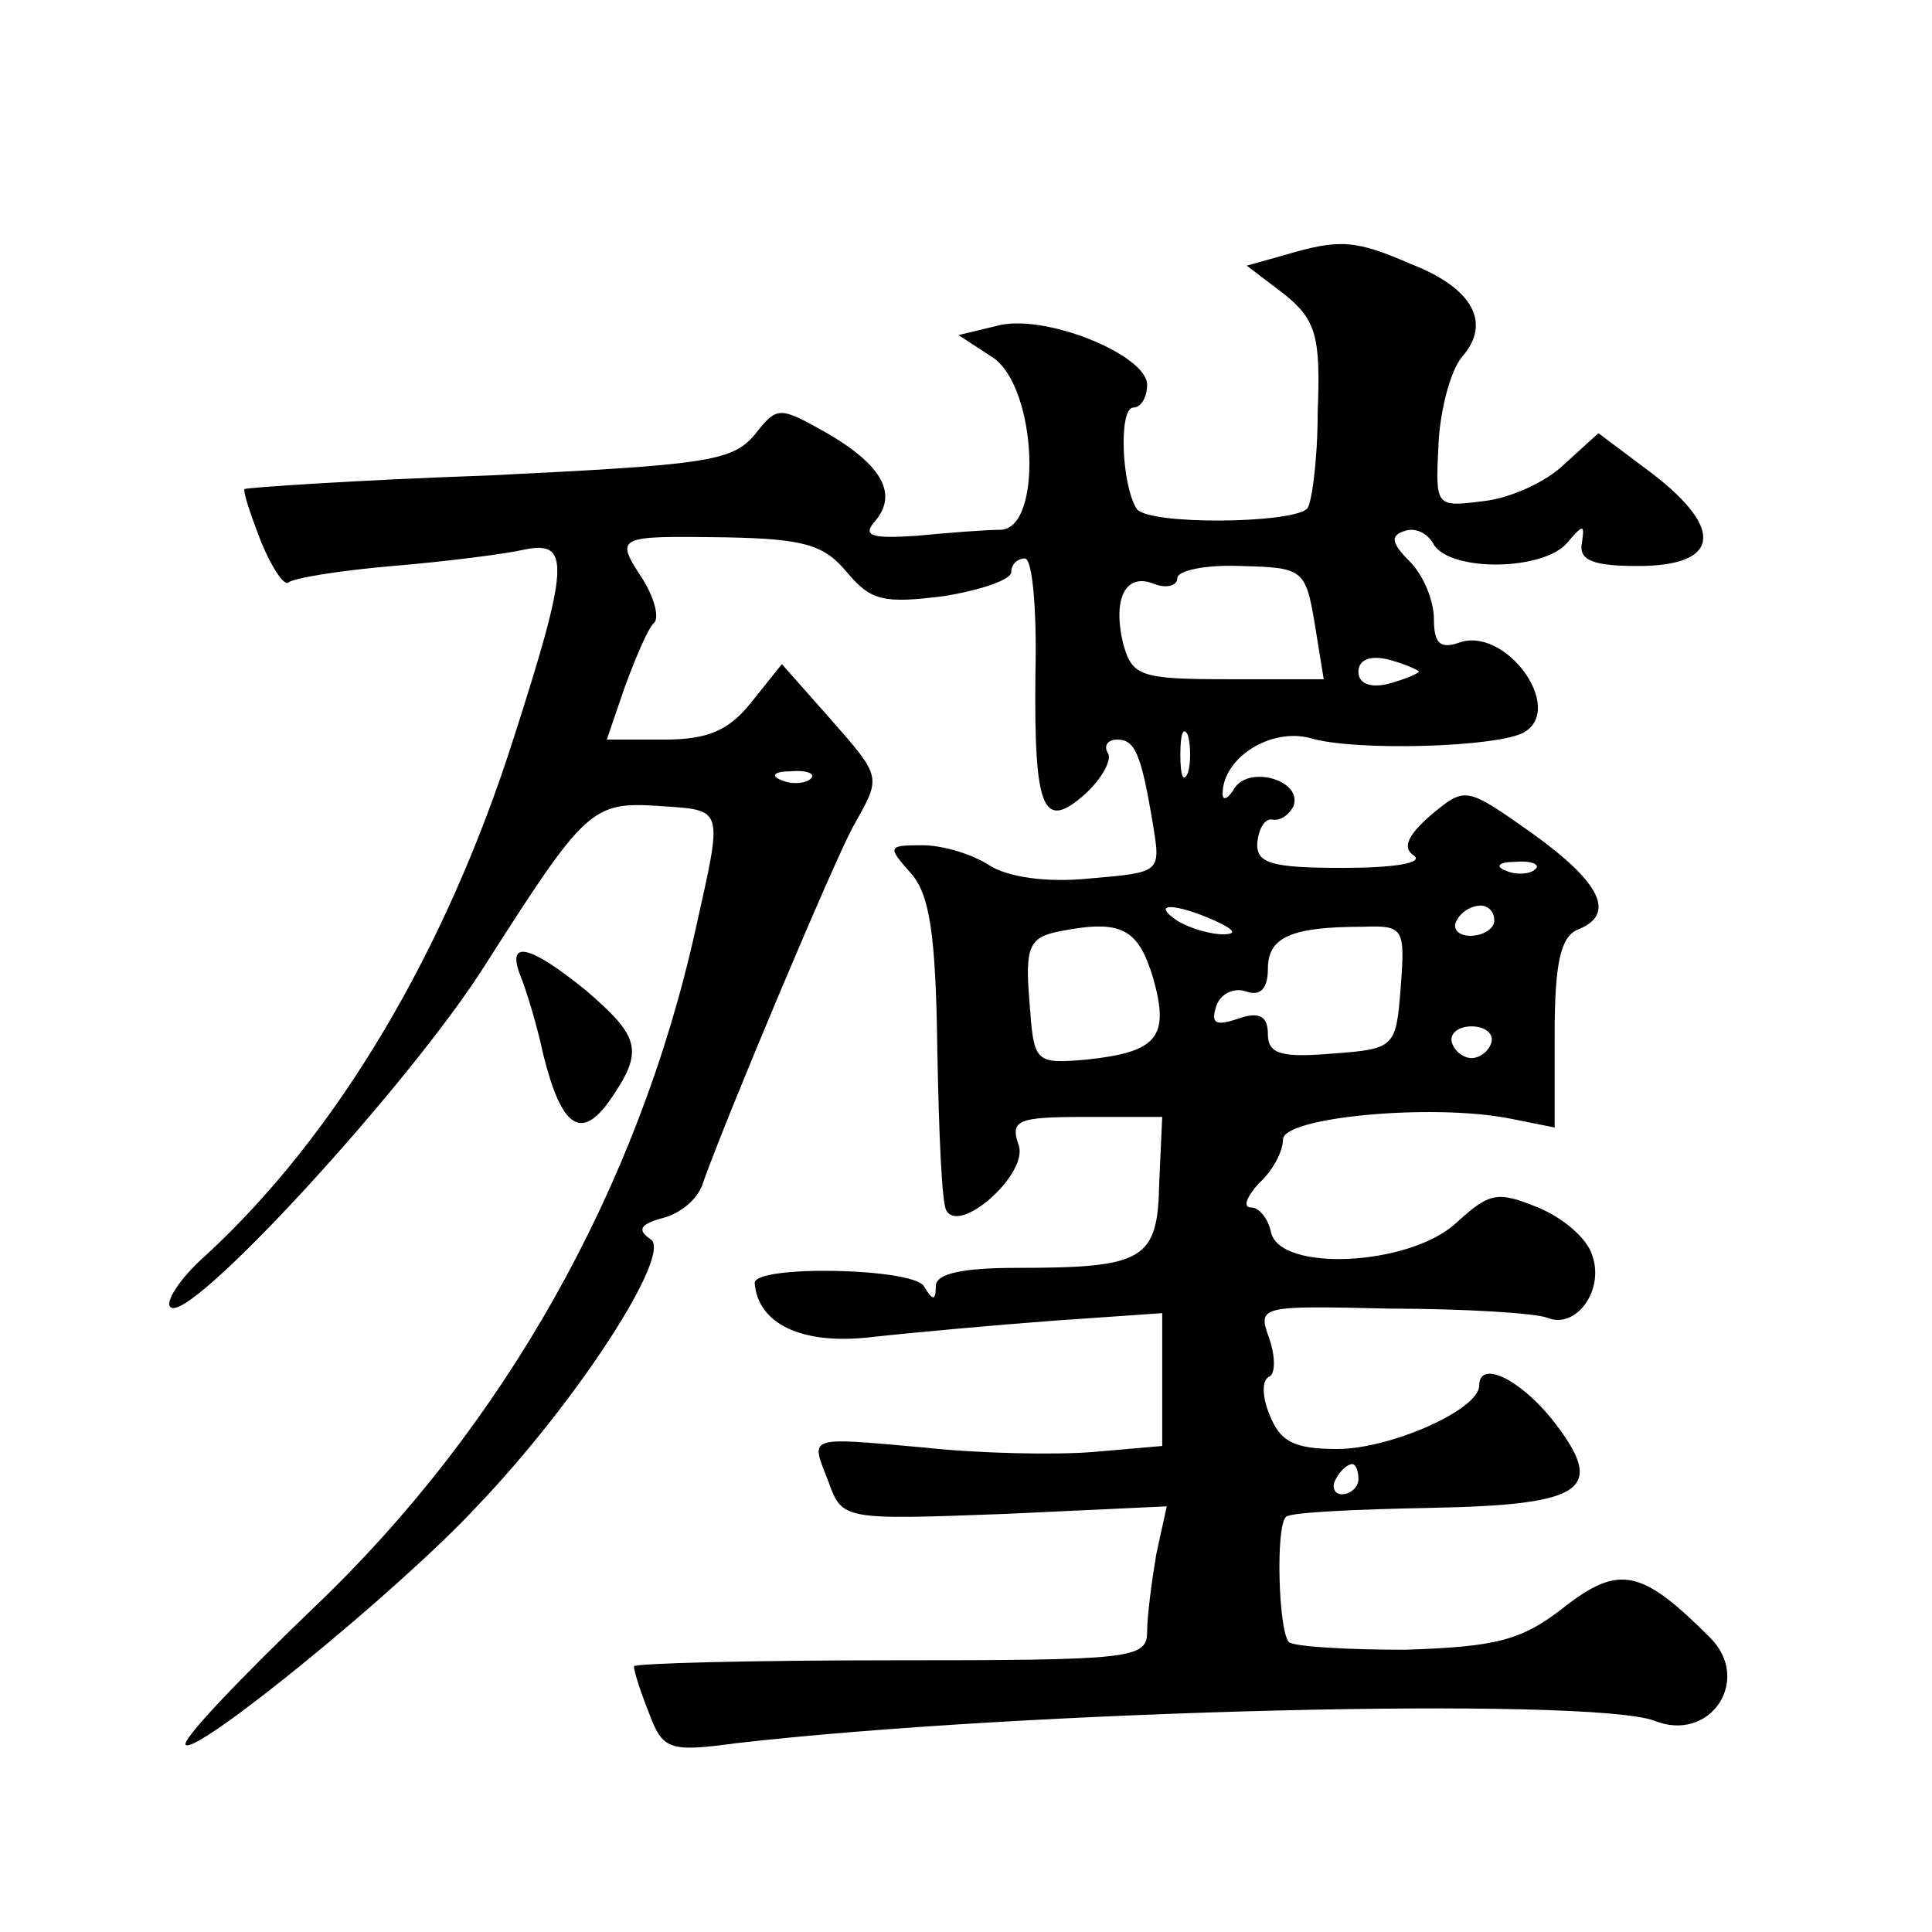
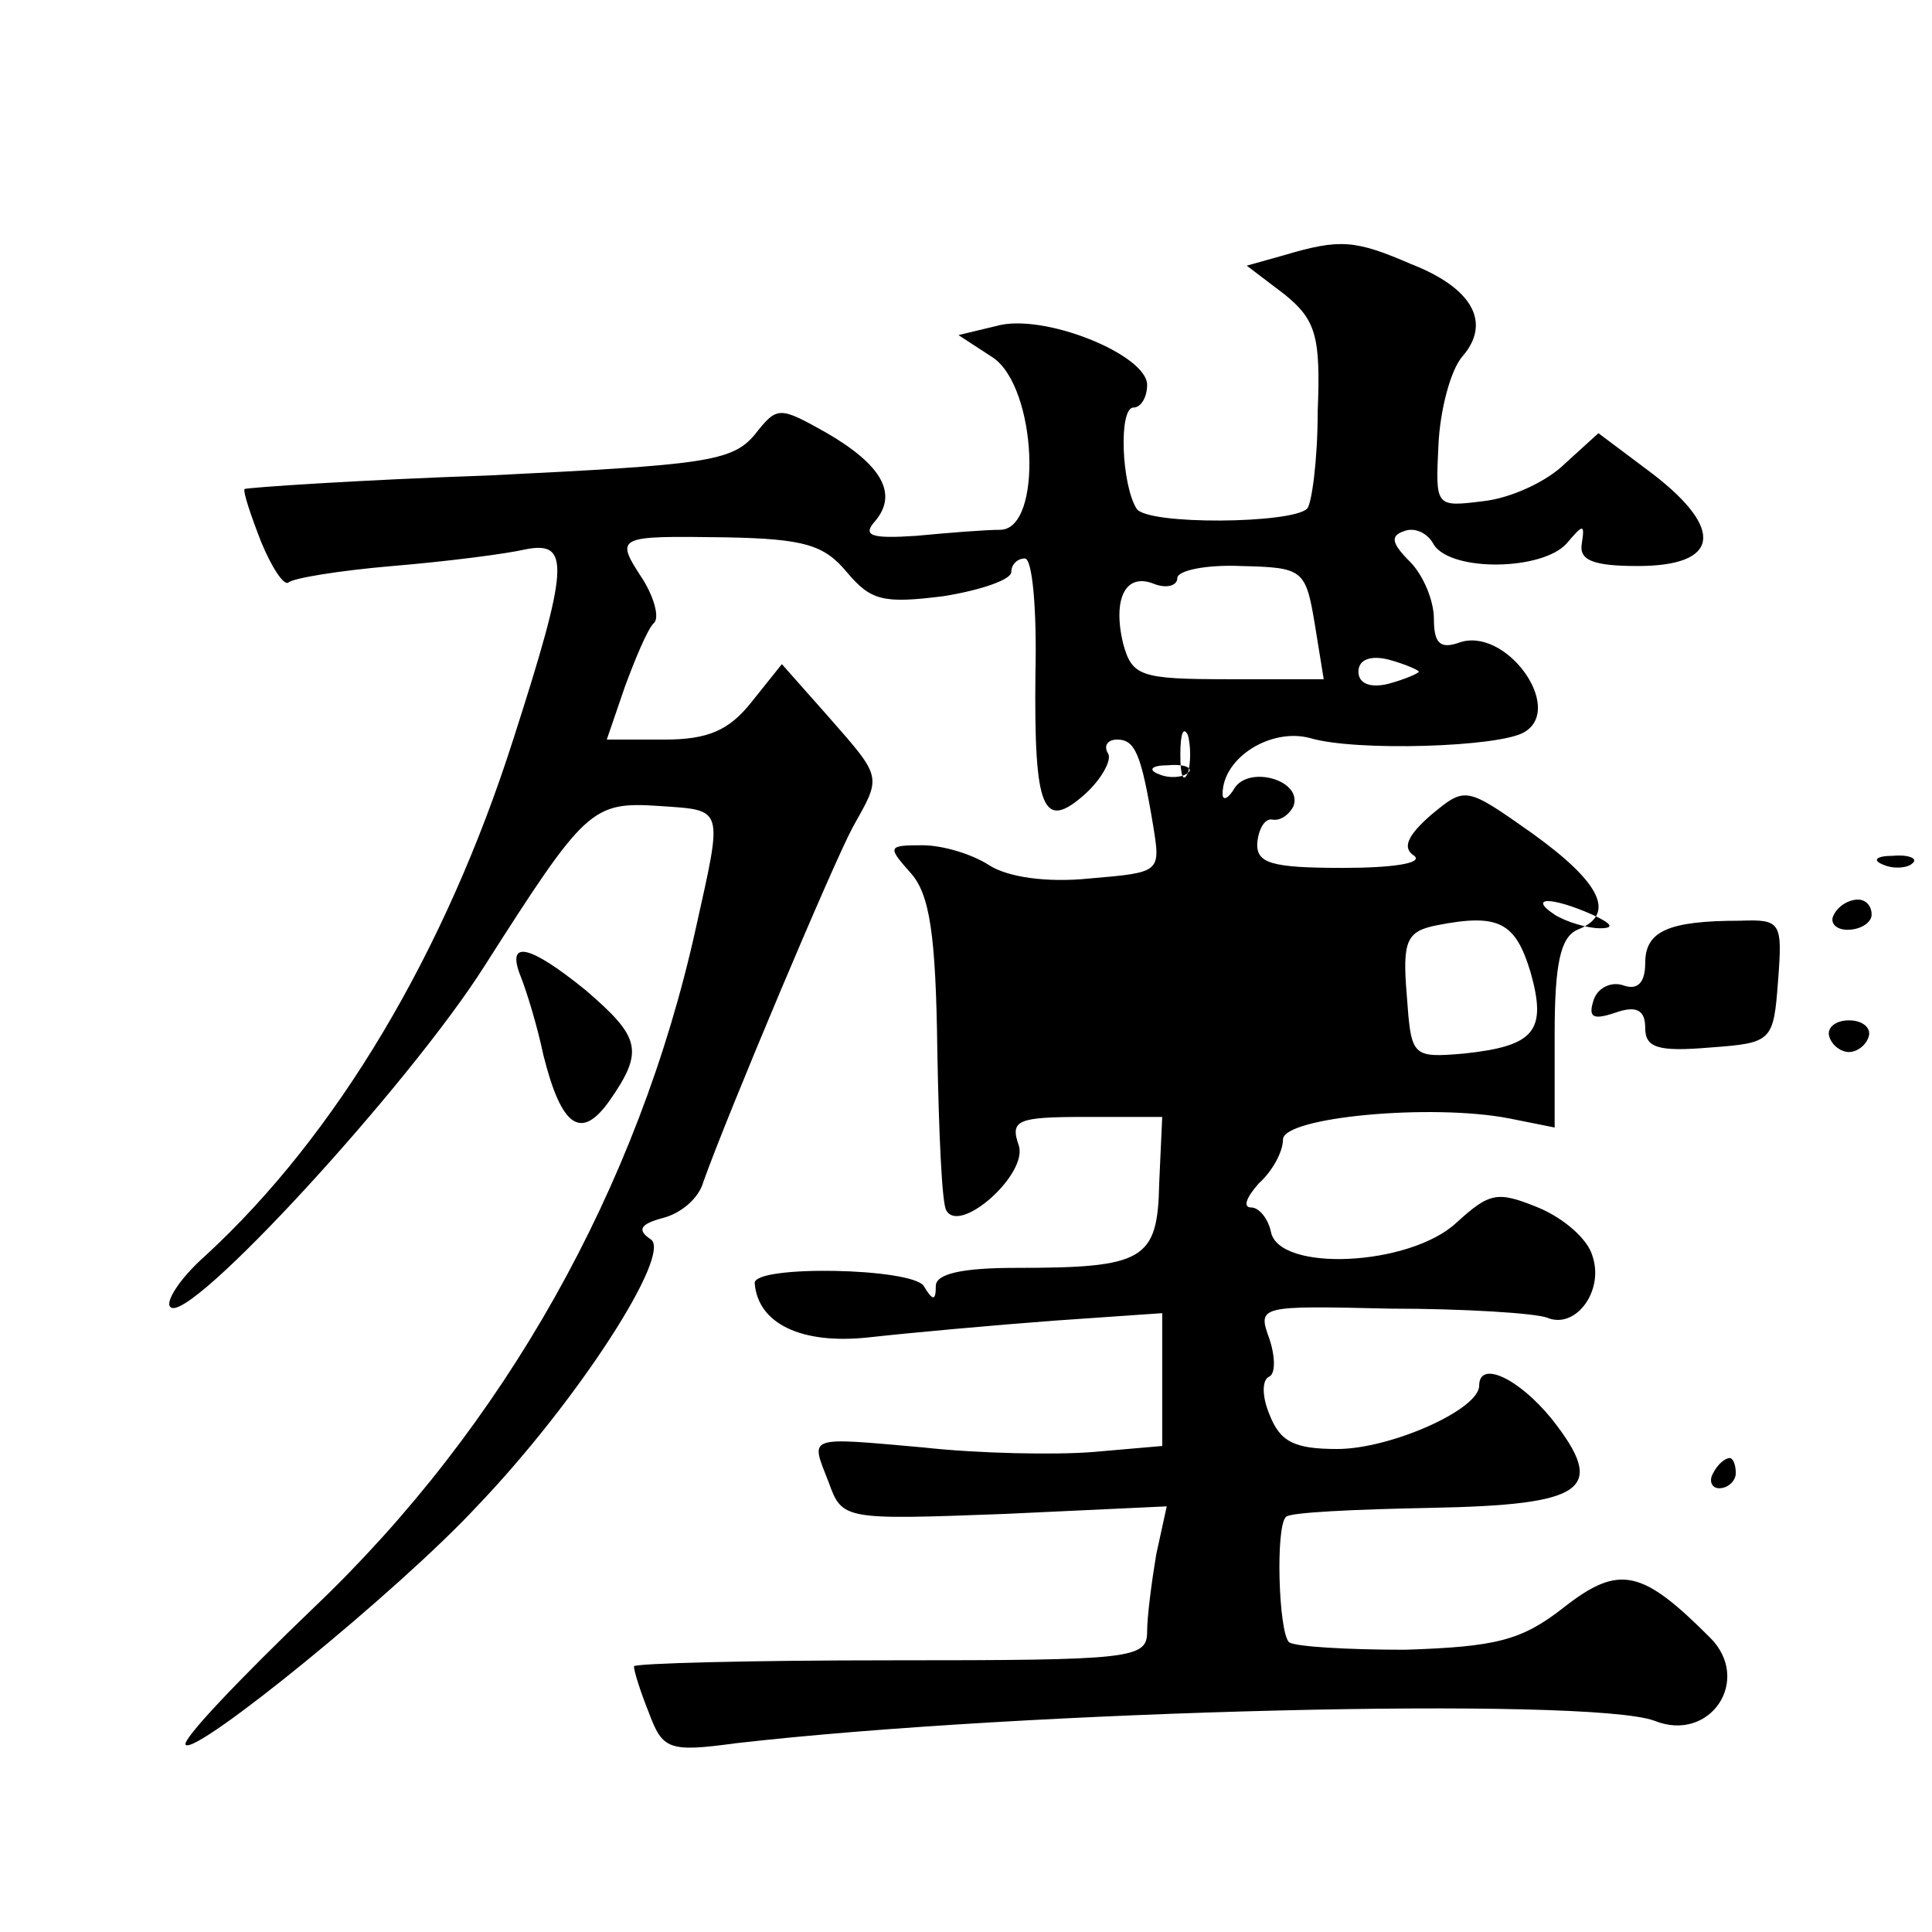
<svg xmlns="http://www.w3.org/2000/svg" version="1.0" width="128pt" height="128pt" viewBox="0 0 128 128" preserveAspectRatio="xMidYMid meet">
  <g transform="translate(0,128) scale(0.1,-0.1)" fill="#0" stroke="none">
-     <path d="M851 1111 l-25 -7 25 -19 c21 -17 24 -28 22 -78 0 -32 -4 -61 -7 -64 -10 -10 -106 -11 -113 0 -10 16 -12 67 -2 67 5 0 9 7 9 15 0 20 -69 48 -100 39 l-25 -6 23 -15 c29 -20 33 -113 5 -114 -10 0 -35 -2 -56 -4 -30 -2 -36 0 -27 10 15 18 4 37 -32 58 -32 18 -33 18 -48 -1 -15 -18 -34 -20 -176 -27 -87 -3 -160 -8 -162 -9 -1 -2 4 -17 11 -35 7 -17 15 -29 18 -27 3 3 34 8 69 11 36 3 75 8 88 11 30 6 29 -11 -8 -126 -45 -141 -117 -262 -204 -342 -17 -15 -27 -31 -23 -34 12 -12 158 147 208 226 67 105 71 109 116 106 43 -3 42 0 24 -81 -38 -172 -127 -330 -253 -450 -50 -48 -88 -88 -85 -91 7 -7 141 102 193 158 67 70 130 168 115 177 -9 6 -7 10 8 14 12 3 24 13 27 24 16 45 86 211 99 235 19 34 20 32 -16 73 l-31 35 -20 -25 c-15 -19 -29 -25 -58 -25 l-38 0 12 35 c7 19 15 38 19 42 4 3 1 16 -7 29 -19 29 -18 29 55 28 52 -1 65 -5 80 -23 16 -19 24 -21 64 -16 25 4 45 11 45 16 0 5 4 9 9 9 5 0 8 -34 7 -76 -1 -91 5 -105 33 -80 11 10 18 23 15 27 -3 5 0 9 6 9 12 0 16 -9 24 -57 5 -31 5 -31 -42 -35 -29 -3 -55 1 -67 9 -11 7 -30 13 -44 13 -23 0 -23 -1 -8 -18 13 -14 17 -41 18 -118 1 -54 3 -102 6 -106 9 -16 54 24 48 43 -6 17 -1 19 44 19 l51 0 -2 -44 c-1 -51 -10 -56 -95 -56 -36 0 -53 -4 -53 -12 0 -10 -2 -10 -8 0 -8 12 -112 14 -112 2 2 -27 31 -41 76 -36 27 3 82 8 122 11 l72 5 0 -44 0 -44 -46 -4 c-25 -2 -76 -1 -112 3 -79 7 -75 8 -63 -23 9 -25 10 -25 117 -21 l107 5 -7 -32 c-3 -18 -6 -41 -6 -51 0 -18 -10 -19 -170 -19 -93 0 -170 -2 -170 -4 0 -3 4 -16 10 -31 9 -24 13 -26 57 -20 191 22 565 31 609 15 37 -15 65 27 37 55 -45 45 -60 49 -97 20 -28 -22 -45 -26 -105 -28 -38 0 -73 2 -77 5 -7 7 -9 77 -2 83 2 3 45 5 96 6 103 2 117 12 80 59 -22 27 -48 39 -48 22 0 -16 -59 -42 -94 -42 -29 0 -38 5 -45 23 -5 12 -5 23 0 25 4 2 4 13 0 25 -8 22 -7 22 80 20 49 0 96 -3 104 -6 19 -8 38 18 30 41 -3 11 -19 25 -36 32 -27 11 -32 10 -54 -10 -31 -29 -118 -33 -123 -6 -2 9 -8 16 -13 16 -6 0 -3 7 5 16 9 8 16 21 16 29 0 15 99 24 150 14 l30 -6 0 62 c0 47 4 64 15 69 26 10 16 31 -30 64 -44 31 -44 31 -67 12 -16 -14 -19 -22 -11 -27 6 -5 -15 -8 -47 -8 -48 0 -58 3 -57 17 1 9 5 16 10 15 5 -1 11 3 14 9 6 17 -29 27 -39 12 -4 -7 -8 -9 -8 -4 0 24 32 44 58 37 30 -9 126 -6 142 4 27 16 -13 71 -44 59 -12 -4 -16 0 -16 16 0 12 -7 29 -16 38 -12 12 -13 17 -4 20 7 3 16 -1 20 -9 12 -18 72 -17 88 1 11 13 12 13 10 0 -2 -11 7 -15 37 -15 54 0 58 24 10 61 l-36 27 -22 -20 c-12 -12 -36 -23 -54 -25 -32 -4 -32 -4 -30 37 1 23 8 50 16 59 19 22 7 45 -34 61 -37 16 -47 17 -84 6z m20 -244 l6 -37 -63 0 c-59 0 -64 2 -70 24 -7 30 2 47 21 39 8 -3 15 -1 15 4 0 5 19 9 42 8 41 -1 43 -2 49 -38z m69 -32 c0 -1 -9 -5 -20 -8 -12 -3 -20 0 -20 8 0 8 8 11 20 8 11 -3 20 -7 20 -8z m-153 -67 c-3 -7 -5 -2 -5 12 0 14 2 19 5 13 2 -7 2 -19 0 -25z m-250 -4 c-3 -3 -12 -4 -19 -1 -8 3 -5 6 6 6 11 1 17 -2 13 -5z m480 -60 c-3 -3 -12 -4 -19 -1 -8 3 -5 6 6 6 11 1 17 -2 13 -5z m-212 -34 c13 -6 15 -9 5 -9 -8 0 -22 4 -30 9 -18 12 -2 12 25 0z m185 0 c0 -5 -7 -10 -16 -10 -8 0 -12 5 -9 10 3 6 10 10 16 10 5 0 9 -4 9 -10z m-226 -38 c11 -39 3 -49 -44 -54 -35 -3 -35 -2 -38 39 -3 36 0 42 20 46 41 8 52 2 62 -31z m164 -6 c-3 -40 -4 -41 -45 -44 -35 -3 -43 0 -43 13 0 12 -6 15 -20 10 -15 -5 -18 -3 -14 9 3 8 12 12 20 9 9 -3 14 2 14 15 0 21 15 28 63 28 27 1 28 -1 25 -40z m60 -37 c-2 -6 -8 -10 -13 -10 -5 0 -11 4 -13 10 -2 6 4 11 13 11 9 0 15 -5 13 -11z m-88 -289 c0 -5 -5 -10 -11 -10 -5 0 -7 5 -4 10 3 6 8 10 11 10 2 0 4 -4 4 -10z M345 633 c4 -10 11 -33 15 -52 12 -48 25 -57 44 -30 23 33 20 42 -16 73 -37 30 -53 34 -43 9z" />
+     <path d="M851 1111 l-25 -7 25 -19 c21 -17 24 -28 22 -78 0 -32 -4 -61 -7 -64 -10 -10 -106 -11 -113 0 -10 16 -12 67 -2 67 5 0 9 7 9 15 0 20 -69 48 -100 39 l-25 -6 23 -15 c29 -20 33 -113 5 -114 -10 0 -35 -2 -56 -4 -30 -2 -36 0 -27 10 15 18 4 37 -32 58 -32 18 -33 18 -48 -1 -15 -18 -34 -20 -176 -27 -87 -3 -160 -8 -162 -9 -1 -2 4 -17 11 -35 7 -17 15 -29 18 -27 3 3 34 8 69 11 36 3 75 8 88 11 30 6 29 -11 -8 -126 -45 -141 -117 -262 -204 -342 -17 -15 -27 -31 -23 -34 12 -12 158 147 208 226 67 105 71 109 116 106 43 -3 42 0 24 -81 -38 -172 -127 -330 -253 -450 -50 -48 -88 -88 -85 -91 7 -7 141 102 193 158 67 70 130 168 115 177 -9 6 -7 10 8 14 12 3 24 13 27 24 16 45 86 211 99 235 19 34 20 32 -16 73 l-31 35 -20 -25 c-15 -19 -29 -25 -58 -25 l-38 0 12 35 c7 19 15 38 19 42 4 3 1 16 -7 29 -19 29 -18 29 55 28 52 -1 65 -5 80 -23 16 -19 24 -21 64 -16 25 4 45 11 45 16 0 5 4 9 9 9 5 0 8 -34 7 -76 -1 -91 5 -105 33 -80 11 10 18 23 15 27 -3 5 0 9 6 9 12 0 16 -9 24 -57 5 -31 5 -31 -42 -35 -29 -3 -55 1 -67 9 -11 7 -30 13 -44 13 -23 0 -23 -1 -8 -18 13 -14 17 -41 18 -118 1 -54 3 -102 6 -106 9 -16 54 24 48 43 -6 17 -1 19 44 19 l51 0 -2 -44 c-1 -51 -10 -56 -95 -56 -36 0 -53 -4 -53 -12 0 -10 -2 -10 -8 0 -8 12 -112 14 -112 2 2 -27 31 -41 76 -36 27 3 82 8 122 11 l72 5 0 -44 0 -44 -46 -4 c-25 -2 -76 -1 -112 3 -79 7 -75 8 -63 -23 9 -25 10 -25 117 -21 l107 5 -7 -32 c-3 -18 -6 -41 -6 -51 0 -18 -10 -19 -170 -19 -93 0 -170 -2 -170 -4 0 -3 4 -16 10 -31 9 -24 13 -26 57 -20 191 22 565 31 609 15 37 -15 65 27 37 55 -45 45 -60 49 -97 20 -28 -22 -45 -26 -105 -28 -38 0 -73 2 -77 5 -7 7 -9 77 -2 83 2 3 45 5 96 6 103 2 117 12 80 59 -22 27 -48 39 -48 22 0 -16 -59 -42 -94 -42 -29 0 -38 5 -45 23 -5 12 -5 23 0 25 4 2 4 13 0 25 -8 22 -7 22 80 20 49 0 96 -3 104 -6 19 -8 38 18 30 41 -3 11 -19 25 -36 32 -27 11 -32 10 -54 -10 -31 -29 -118 -33 -123 -6 -2 9 -8 16 -13 16 -6 0 -3 7 5 16 9 8 16 21 16 29 0 15 99 24 150 14 l30 -6 0 62 c0 47 4 64 15 69 26 10 16 31 -30 64 -44 31 -44 31 -67 12 -16 -14 -19 -22 -11 -27 6 -5 -15 -8 -47 -8 -48 0 -58 3 -57 17 1 9 5 16 10 15 5 -1 11 3 14 9 6 17 -29 27 -39 12 -4 -7 -8 -9 -8 -4 0 24 32 44 58 37 30 -9 126 -6 142 4 27 16 -13 71 -44 59 -12 -4 -16 0 -16 16 0 12 -7 29 -16 38 -12 12 -13 17 -4 20 7 3 16 -1 20 -9 12 -18 72 -17 88 1 11 13 12 13 10 0 -2 -11 7 -15 37 -15 54 0 58 24 10 61 l-36 27 -22 -20 c-12 -12 -36 -23 -54 -25 -32 -4 -32 -4 -30 37 1 23 8 50 16 59 19 22 7 45 -34 61 -37 16 -47 17 -84 6z m20 -244 l6 -37 -63 0 c-59 0 -64 2 -70 24 -7 30 2 47 21 39 8 -3 15 -1 15 4 0 5 19 9 42 8 41 -1 43 -2 49 -38z m69 -32 c0 -1 -9 -5 -20 -8 -12 -3 -20 0 -20 8 0 8 8 11 20 8 11 -3 20 -7 20 -8z m-153 -67 c-3 -7 -5 -2 -5 12 0 14 2 19 5 13 2 -7 2 -19 0 -25z c-3 -3 -12 -4 -19 -1 -8 3 -5 6 6 6 11 1 17 -2 13 -5z m480 -60 c-3 -3 -12 -4 -19 -1 -8 3 -5 6 6 6 11 1 17 -2 13 -5z m-212 -34 c13 -6 15 -9 5 -9 -8 0 -22 4 -30 9 -18 12 -2 12 25 0z m185 0 c0 -5 -7 -10 -16 -10 -8 0 -12 5 -9 10 3 6 10 10 16 10 5 0 9 -4 9 -10z m-226 -38 c11 -39 3 -49 -44 -54 -35 -3 -35 -2 -38 39 -3 36 0 42 20 46 41 8 52 2 62 -31z m164 -6 c-3 -40 -4 -41 -45 -44 -35 -3 -43 0 -43 13 0 12 -6 15 -20 10 -15 -5 -18 -3 -14 9 3 8 12 12 20 9 9 -3 14 2 14 15 0 21 15 28 63 28 27 1 28 -1 25 -40z m60 -37 c-2 -6 -8 -10 -13 -10 -5 0 -11 4 -13 10 -2 6 4 11 13 11 9 0 15 -5 13 -11z m-88 -289 c0 -5 -5 -10 -11 -10 -5 0 -7 5 -4 10 3 6 8 10 11 10 2 0 4 -4 4 -10z M345 633 c4 -10 11 -33 15 -52 12 -48 25 -57 44 -30 23 33 20 42 -16 73 -37 30 -53 34 -43 9z" />
  </g>
</svg>